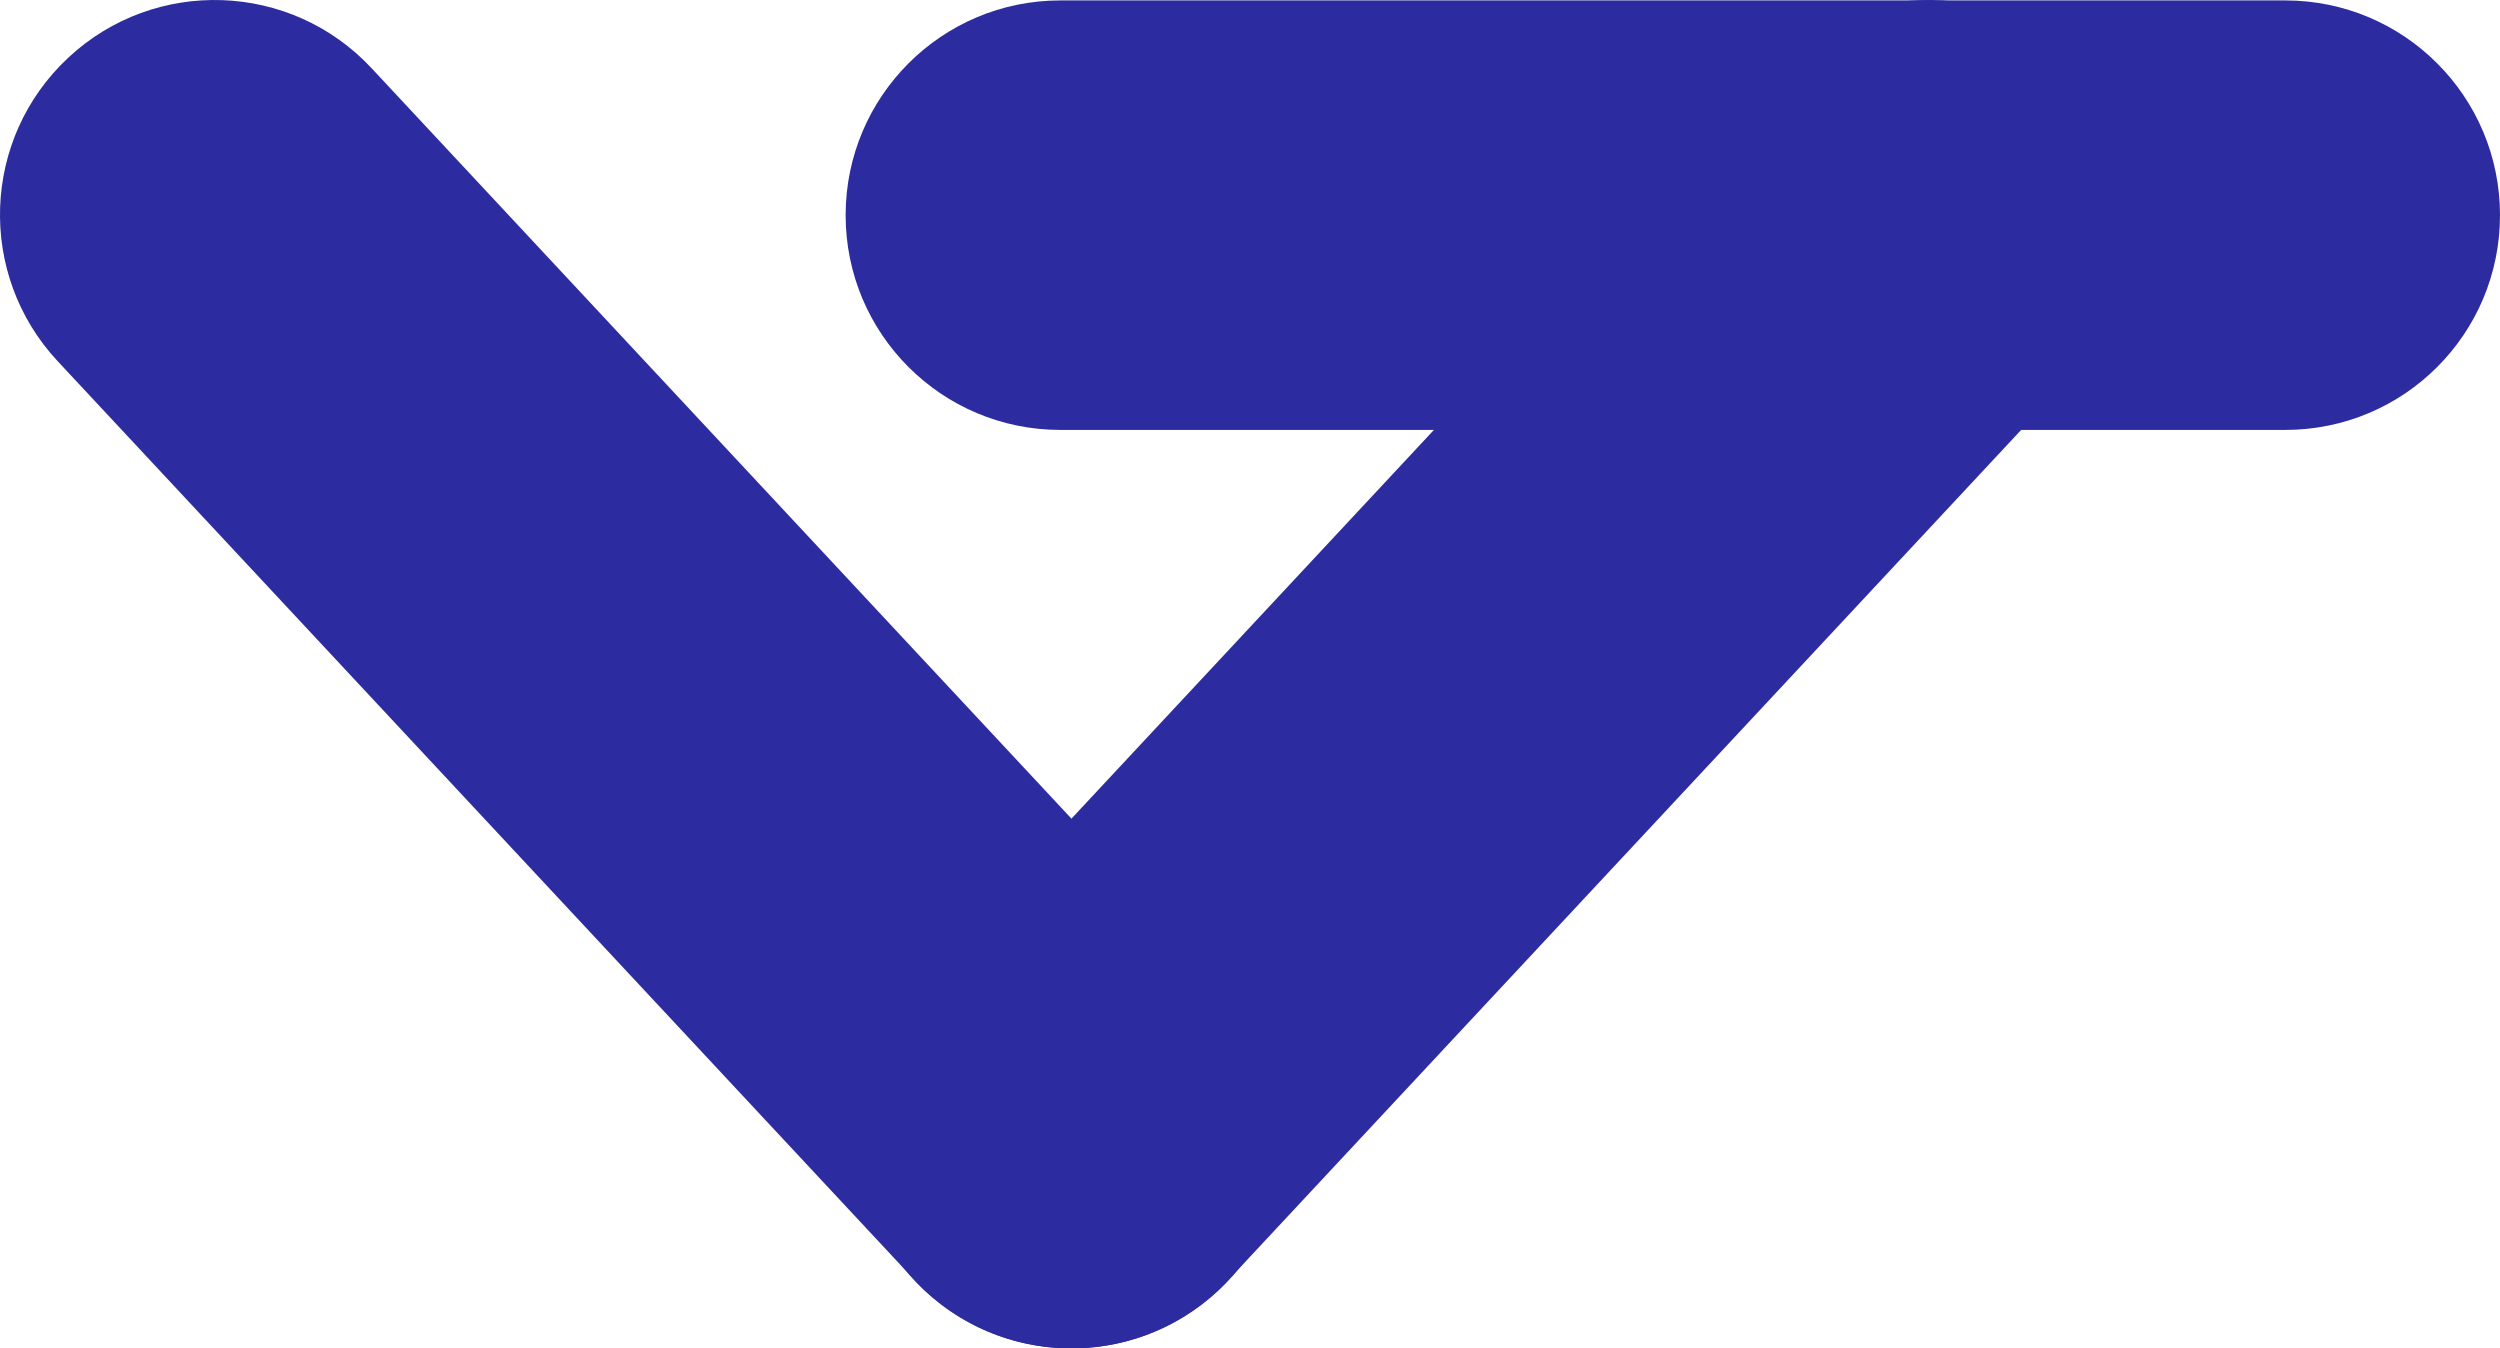
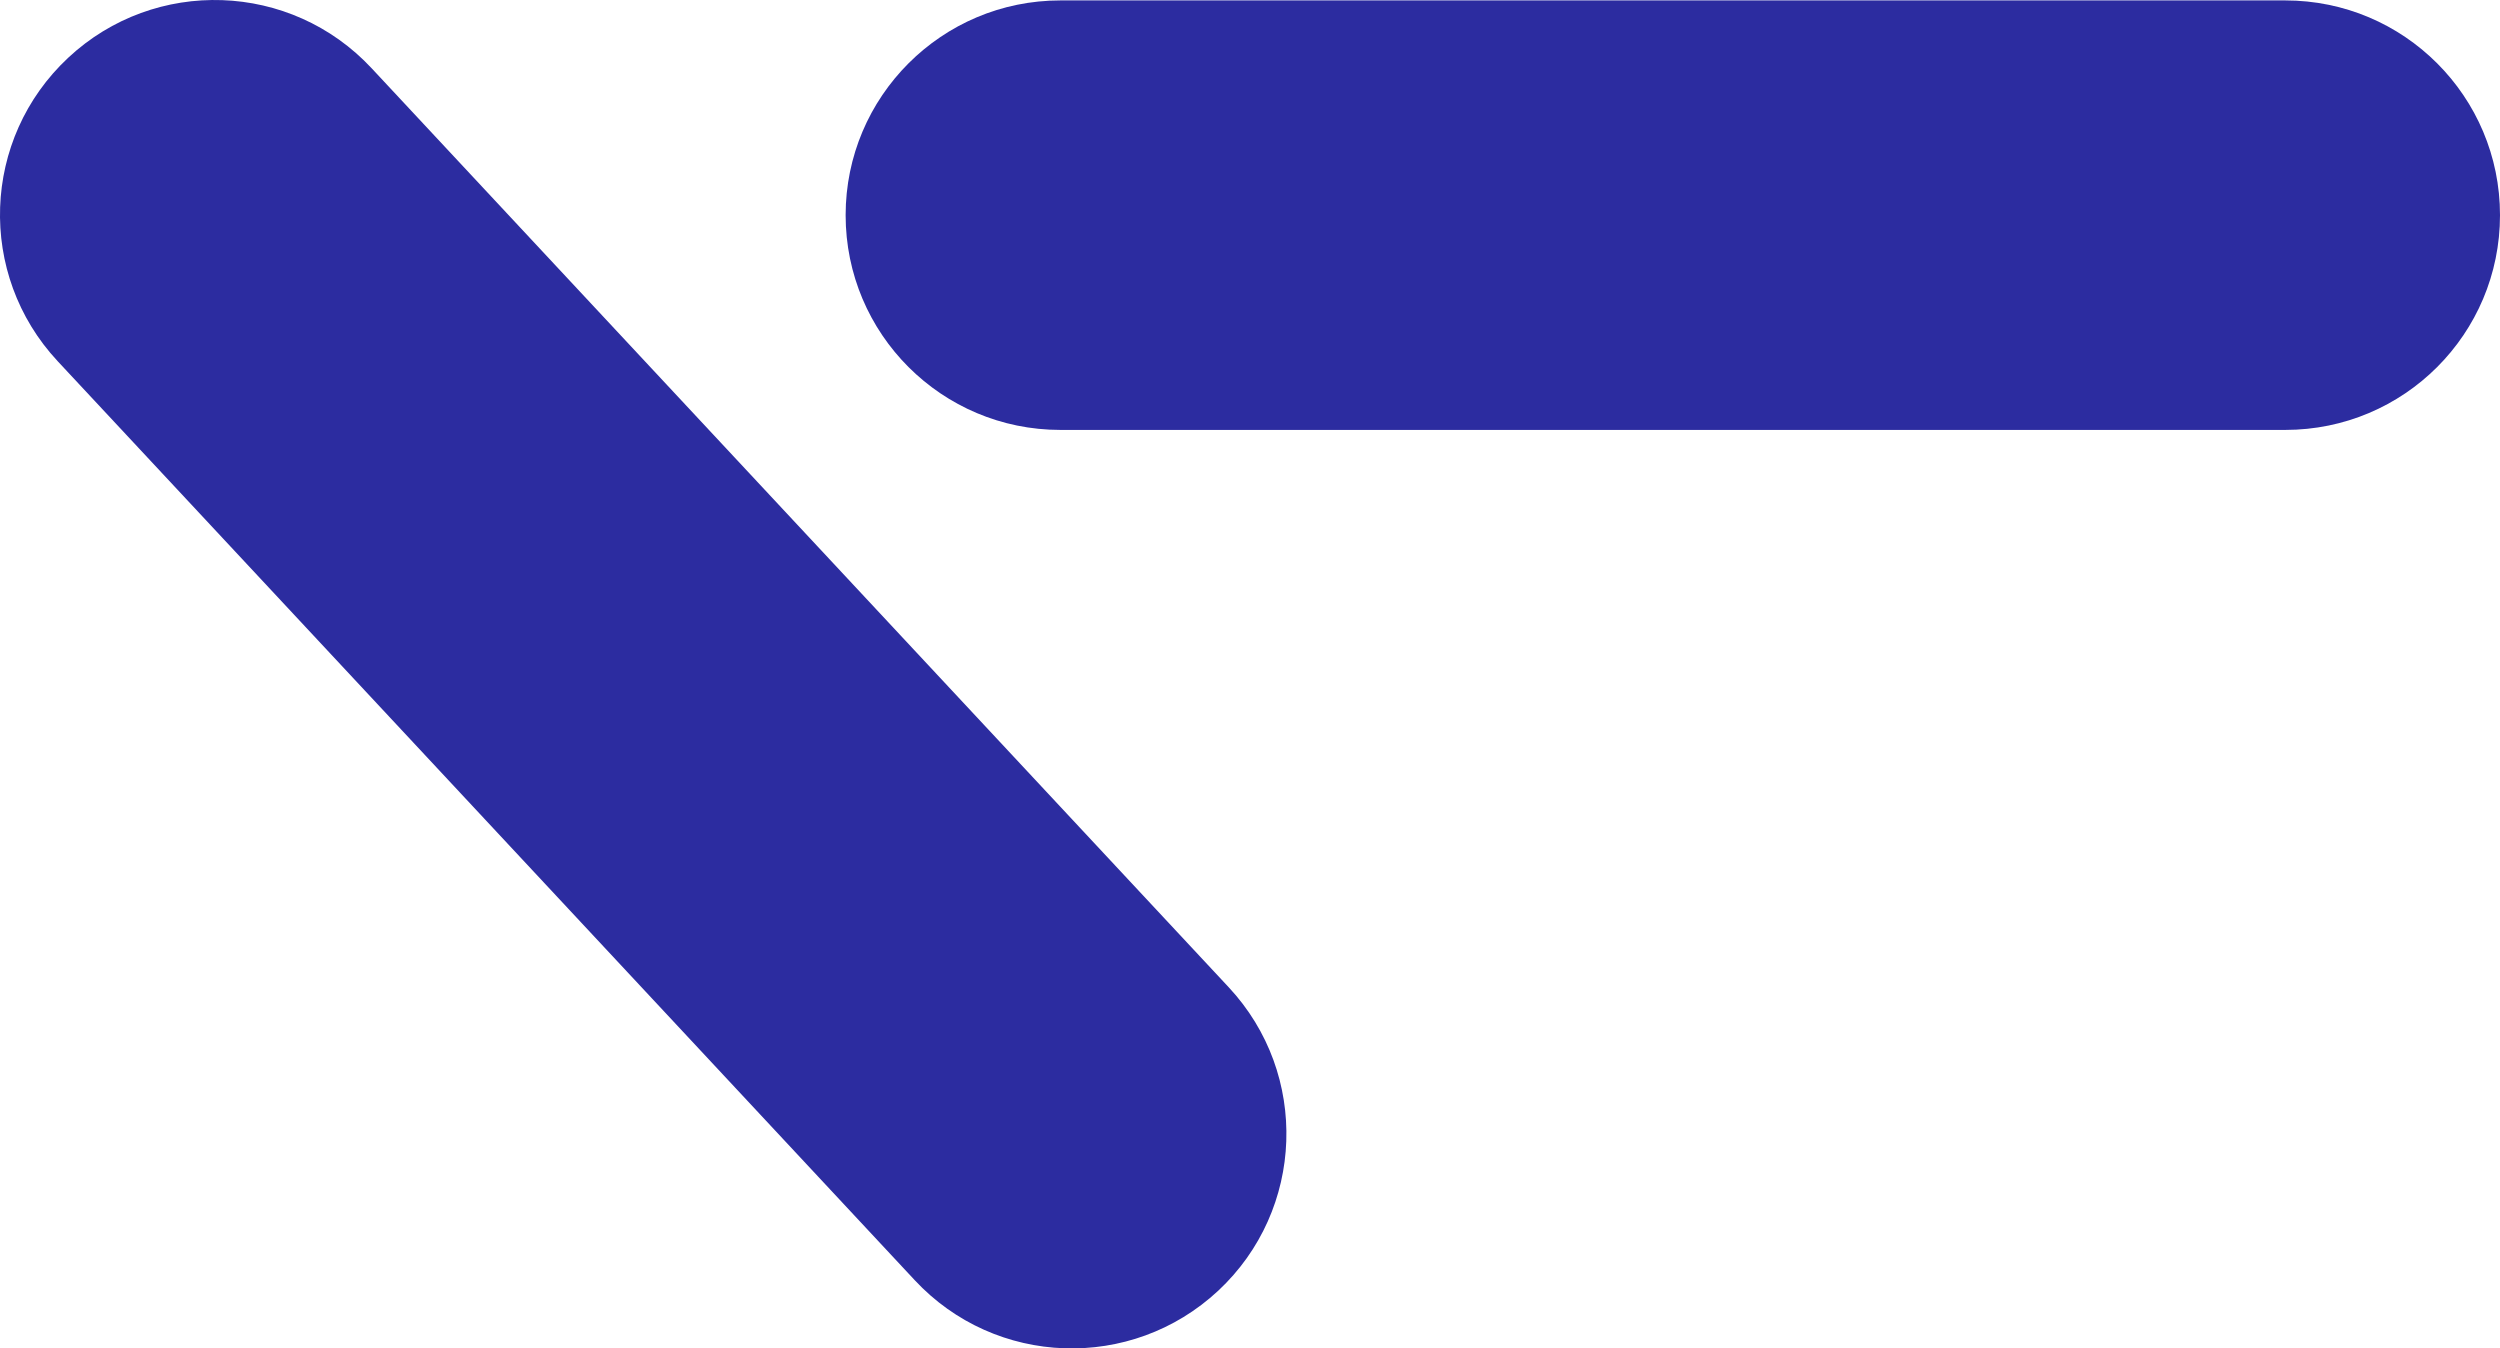
<svg xmlns="http://www.w3.org/2000/svg" xmlns:ns1="http://www.inkscape.org/namespaces/inkscape" xmlns:ns2="http://sodipodi.sourceforge.net/DTD/sodipodi-0.dtd" width="250mm" height="134.841mm" viewBox="0 0 250 134.841" version="1.1" id="svg8" ns1:version="1.0.1 (3bc2e813f5, 2020-09-07)" ns2:docname="VENEZOLANA2003.svg">
  <defs id="defs2">
    <pattern id="EMFhbasepattern" patternUnits="userSpaceOnUse" width="6" height="6" x="0" y="0" />
  </defs>
  <ns2:namedview id="base" pagecolor="#ffffff" bordercolor="#666666" borderopacity="1.0" ns1:pageopacity="0.0" ns1:pageshadow="2" ns1:zoom="1.055656" ns1:cx="472.44094" ns1:cy="254.81785" ns1:document-units="mm" ns1:current-layer="layer1" ns1:document-rotation="0" showgrid="false" fit-margin-top="0" fit-margin-left="0" fit-margin-right="0" fit-margin-bottom="0" ns1:window-width="1366" ns1:window-height="728" ns1:window-x="0" ns1:window-y="0" ns1:window-maximized="0" />
  <g ns1:label="Layer 1" ns1:groupmode="layer" id="layer1" transform="translate(-74.335,-104.868)">
-     <path style="fill:#2c2ca0;fill-opacity:1;fill-rule:evenodd;stroke:none;stroke-width:0.267" d="m 80.1,140.986 c -8.082,-8.678 -7.613,-22.256 1.065,-30.352 0,0 0,0 0,0 v 0 0 0 c 8.664,-8.082 22.256,-7.613 30.338,1.065 0,0 0,0 0,0 v 0 l 85.701,91.893 v 0 c 8.096,8.678 7.613,22.27 -1.051,30.352 0,0 0,0 0,0 v 0 0 0 c -8.678,8.082 -22.27,7.613 -30.352,-1.065 0,0 0,0 0,0 z" id="path13" />
-     <path style="fill:#2c2ca0;fill-opacity:1;fill-rule:evenodd;stroke:none;stroke-width:0.267" d="m 282.862,140.986 c 8.082,-8.678 7.613,-22.256 -1.065,-30.352 0,0 0,0 0,0 v 0 0 0 c -8.678,-8.082 -22.256,-7.613 -30.352,1.065 0,0 0,0 0,0 v 0 l -85.687,91.893 v 0 c -8.096,8.678 -7.613,22.27 1.051,30.352 0,0 0,0 0,0 v 0 0 0 c 8.678,8.082 22.256,7.613 30.352,-1.065 0,0 0,0 0,0 z" id="path15" />
+     <path style="fill:#2c2ca0;fill-opacity:1;fill-rule:evenodd;stroke:none;stroke-width:0.267" d="m 80.1,140.986 c -8.082,-8.678 -7.613,-22.256 1.065,-30.352 0,0 0,0 0,0 v 0 0 0 c 8.664,-8.082 22.256,-7.613 30.338,1.065 0,0 0,0 0,0 v 0 l 85.701,91.893 v 0 c 8.096,8.678 7.613,22.27 -1.051,30.352 0,0 0,0 0,0 c -8.678,8.082 -22.27,7.613 -30.352,-1.065 0,0 0,0 0,0 z" id="path13" />
    <path style="fill:#2c2ca0;fill-opacity:1;fill-rule:evenodd;stroke:none;stroke-width:0.267" d="m 180.373,104.91 c -11.859,0 -21.475,9.615 -21.475,21.475 0,0 0,0 0,0 v 0 0 0 c 0,11.874 9.615,21.475 21.475,21.475 0,0 0,0 0,0 v 0 h 122.487 v 0 c 11.874,0 21.475,-9.601 21.475,-21.475 0,0 0,0 0,0 v 0 0 0 c 0,-11.86 -9.601,-21.475 -21.475,-21.475 0,0 0,0 0,0 z" id="path17" />
  </g>
</svg>